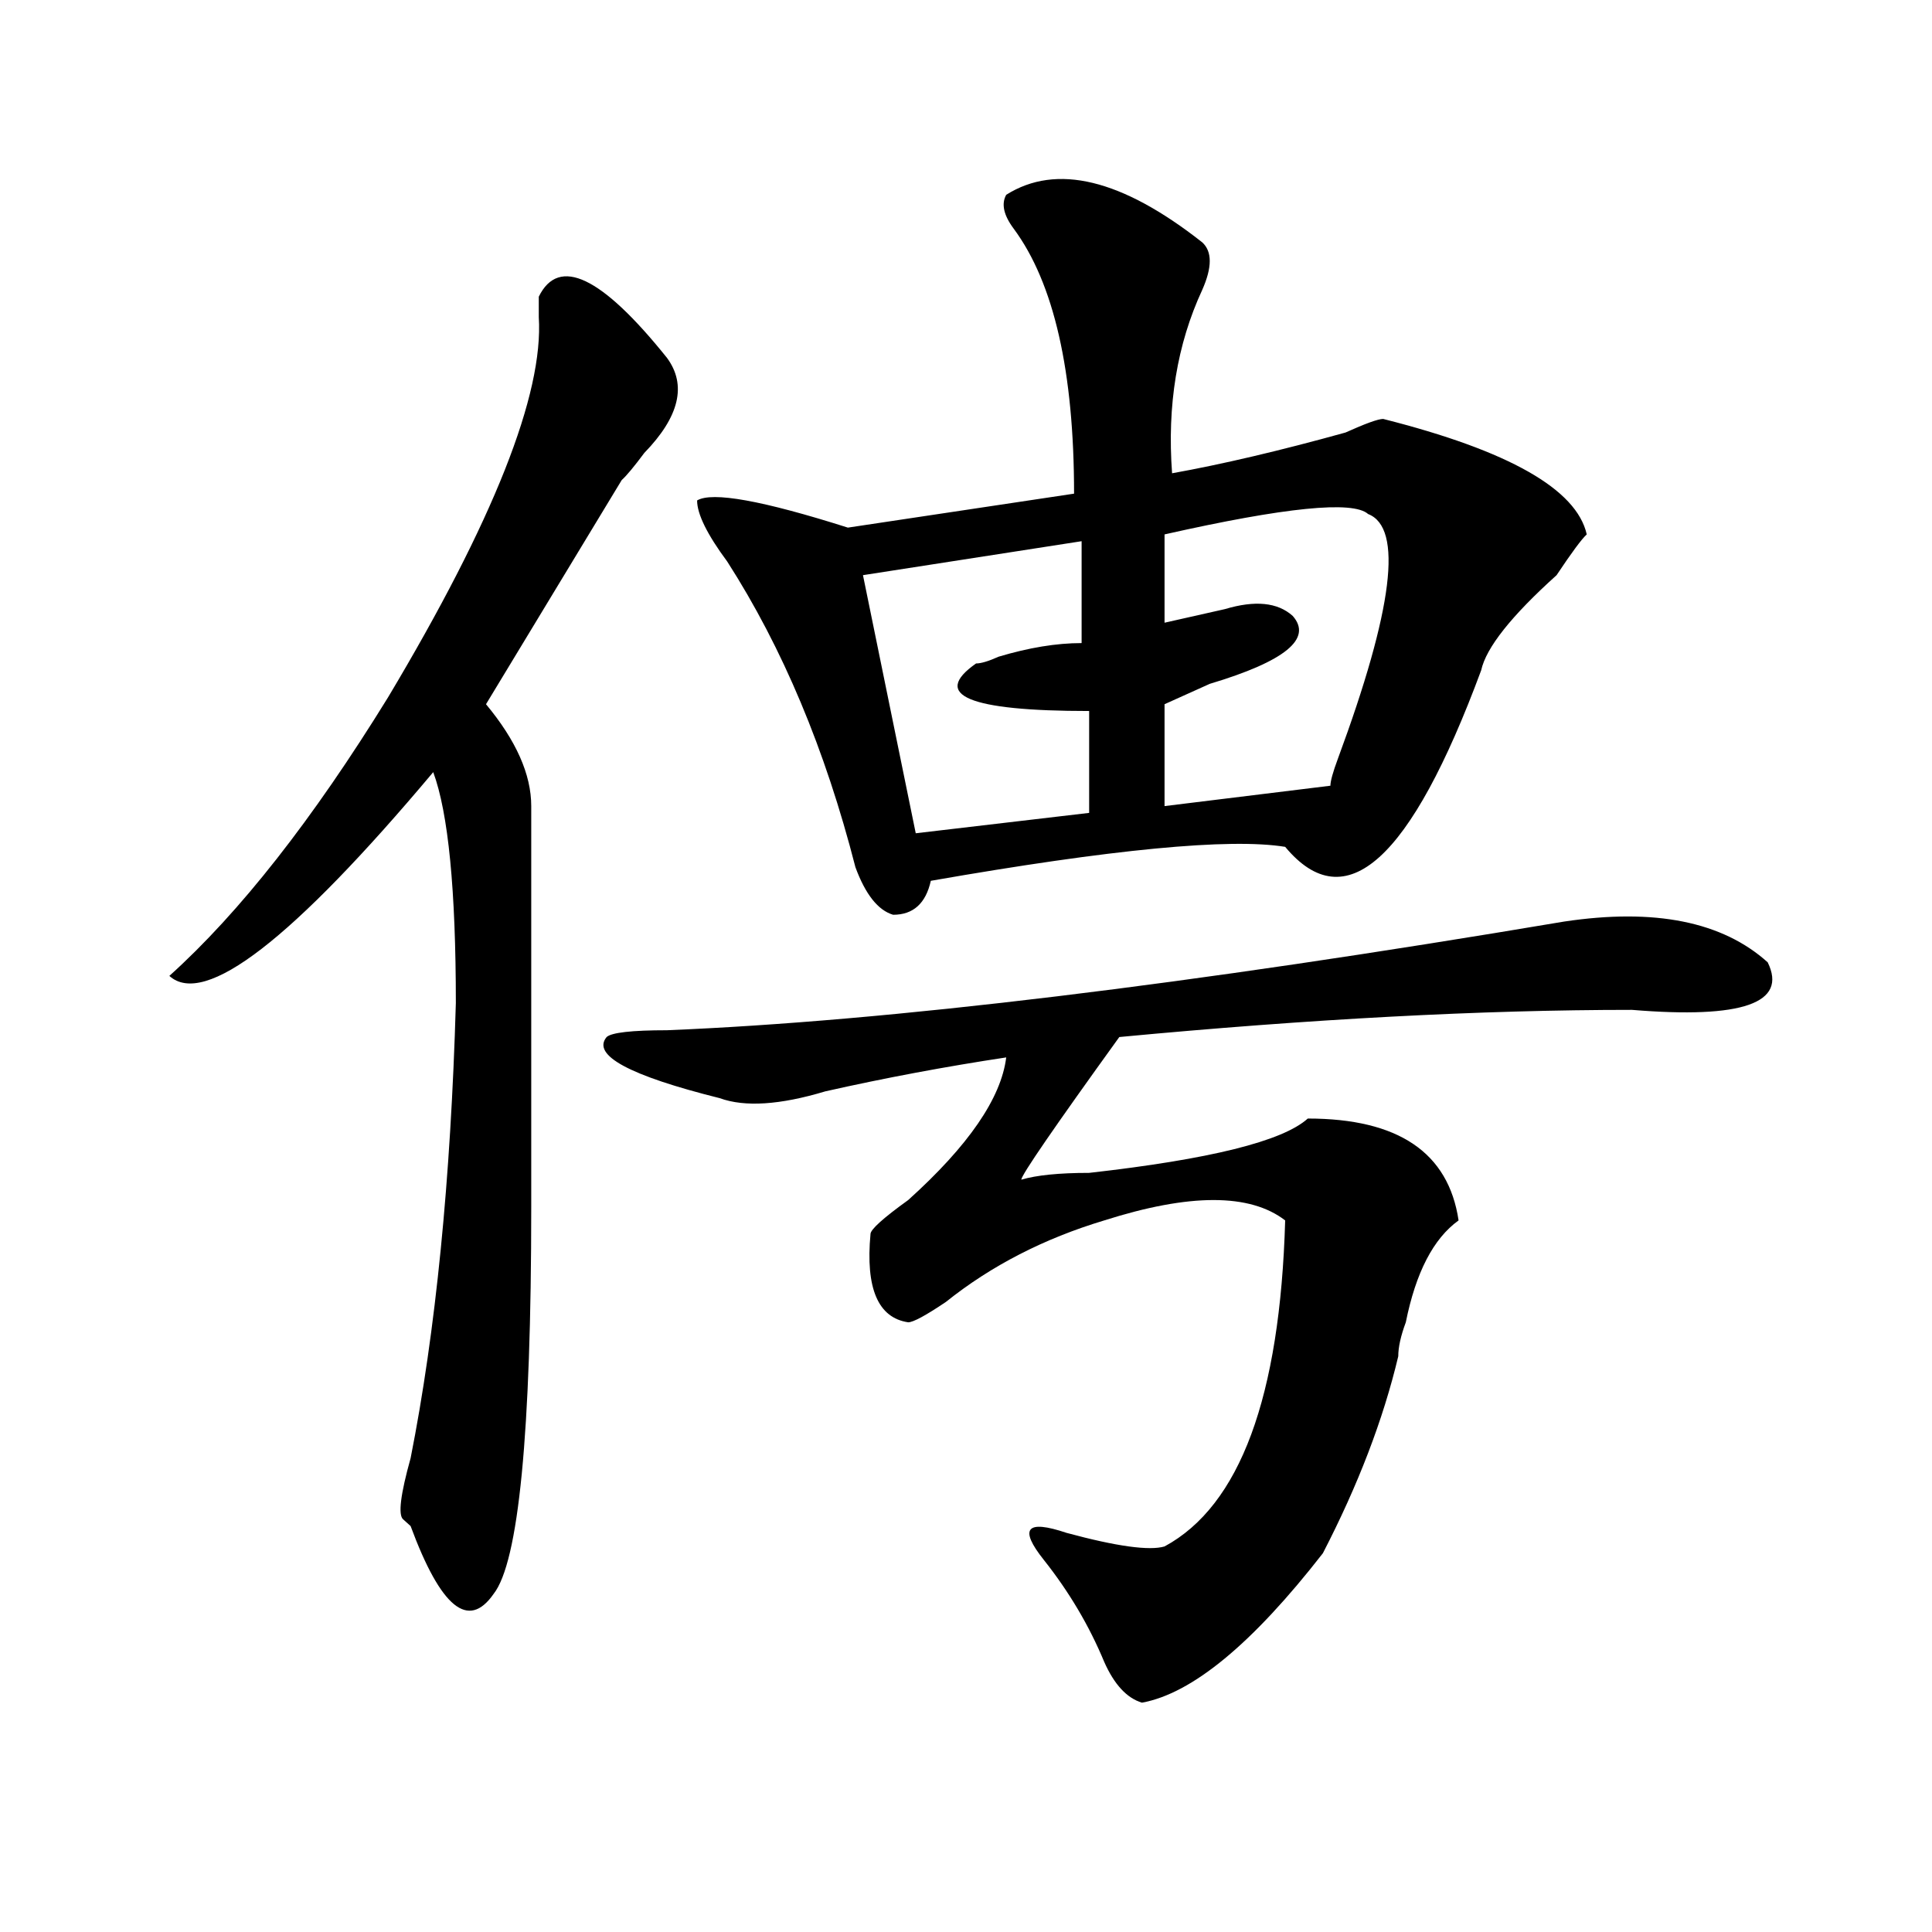
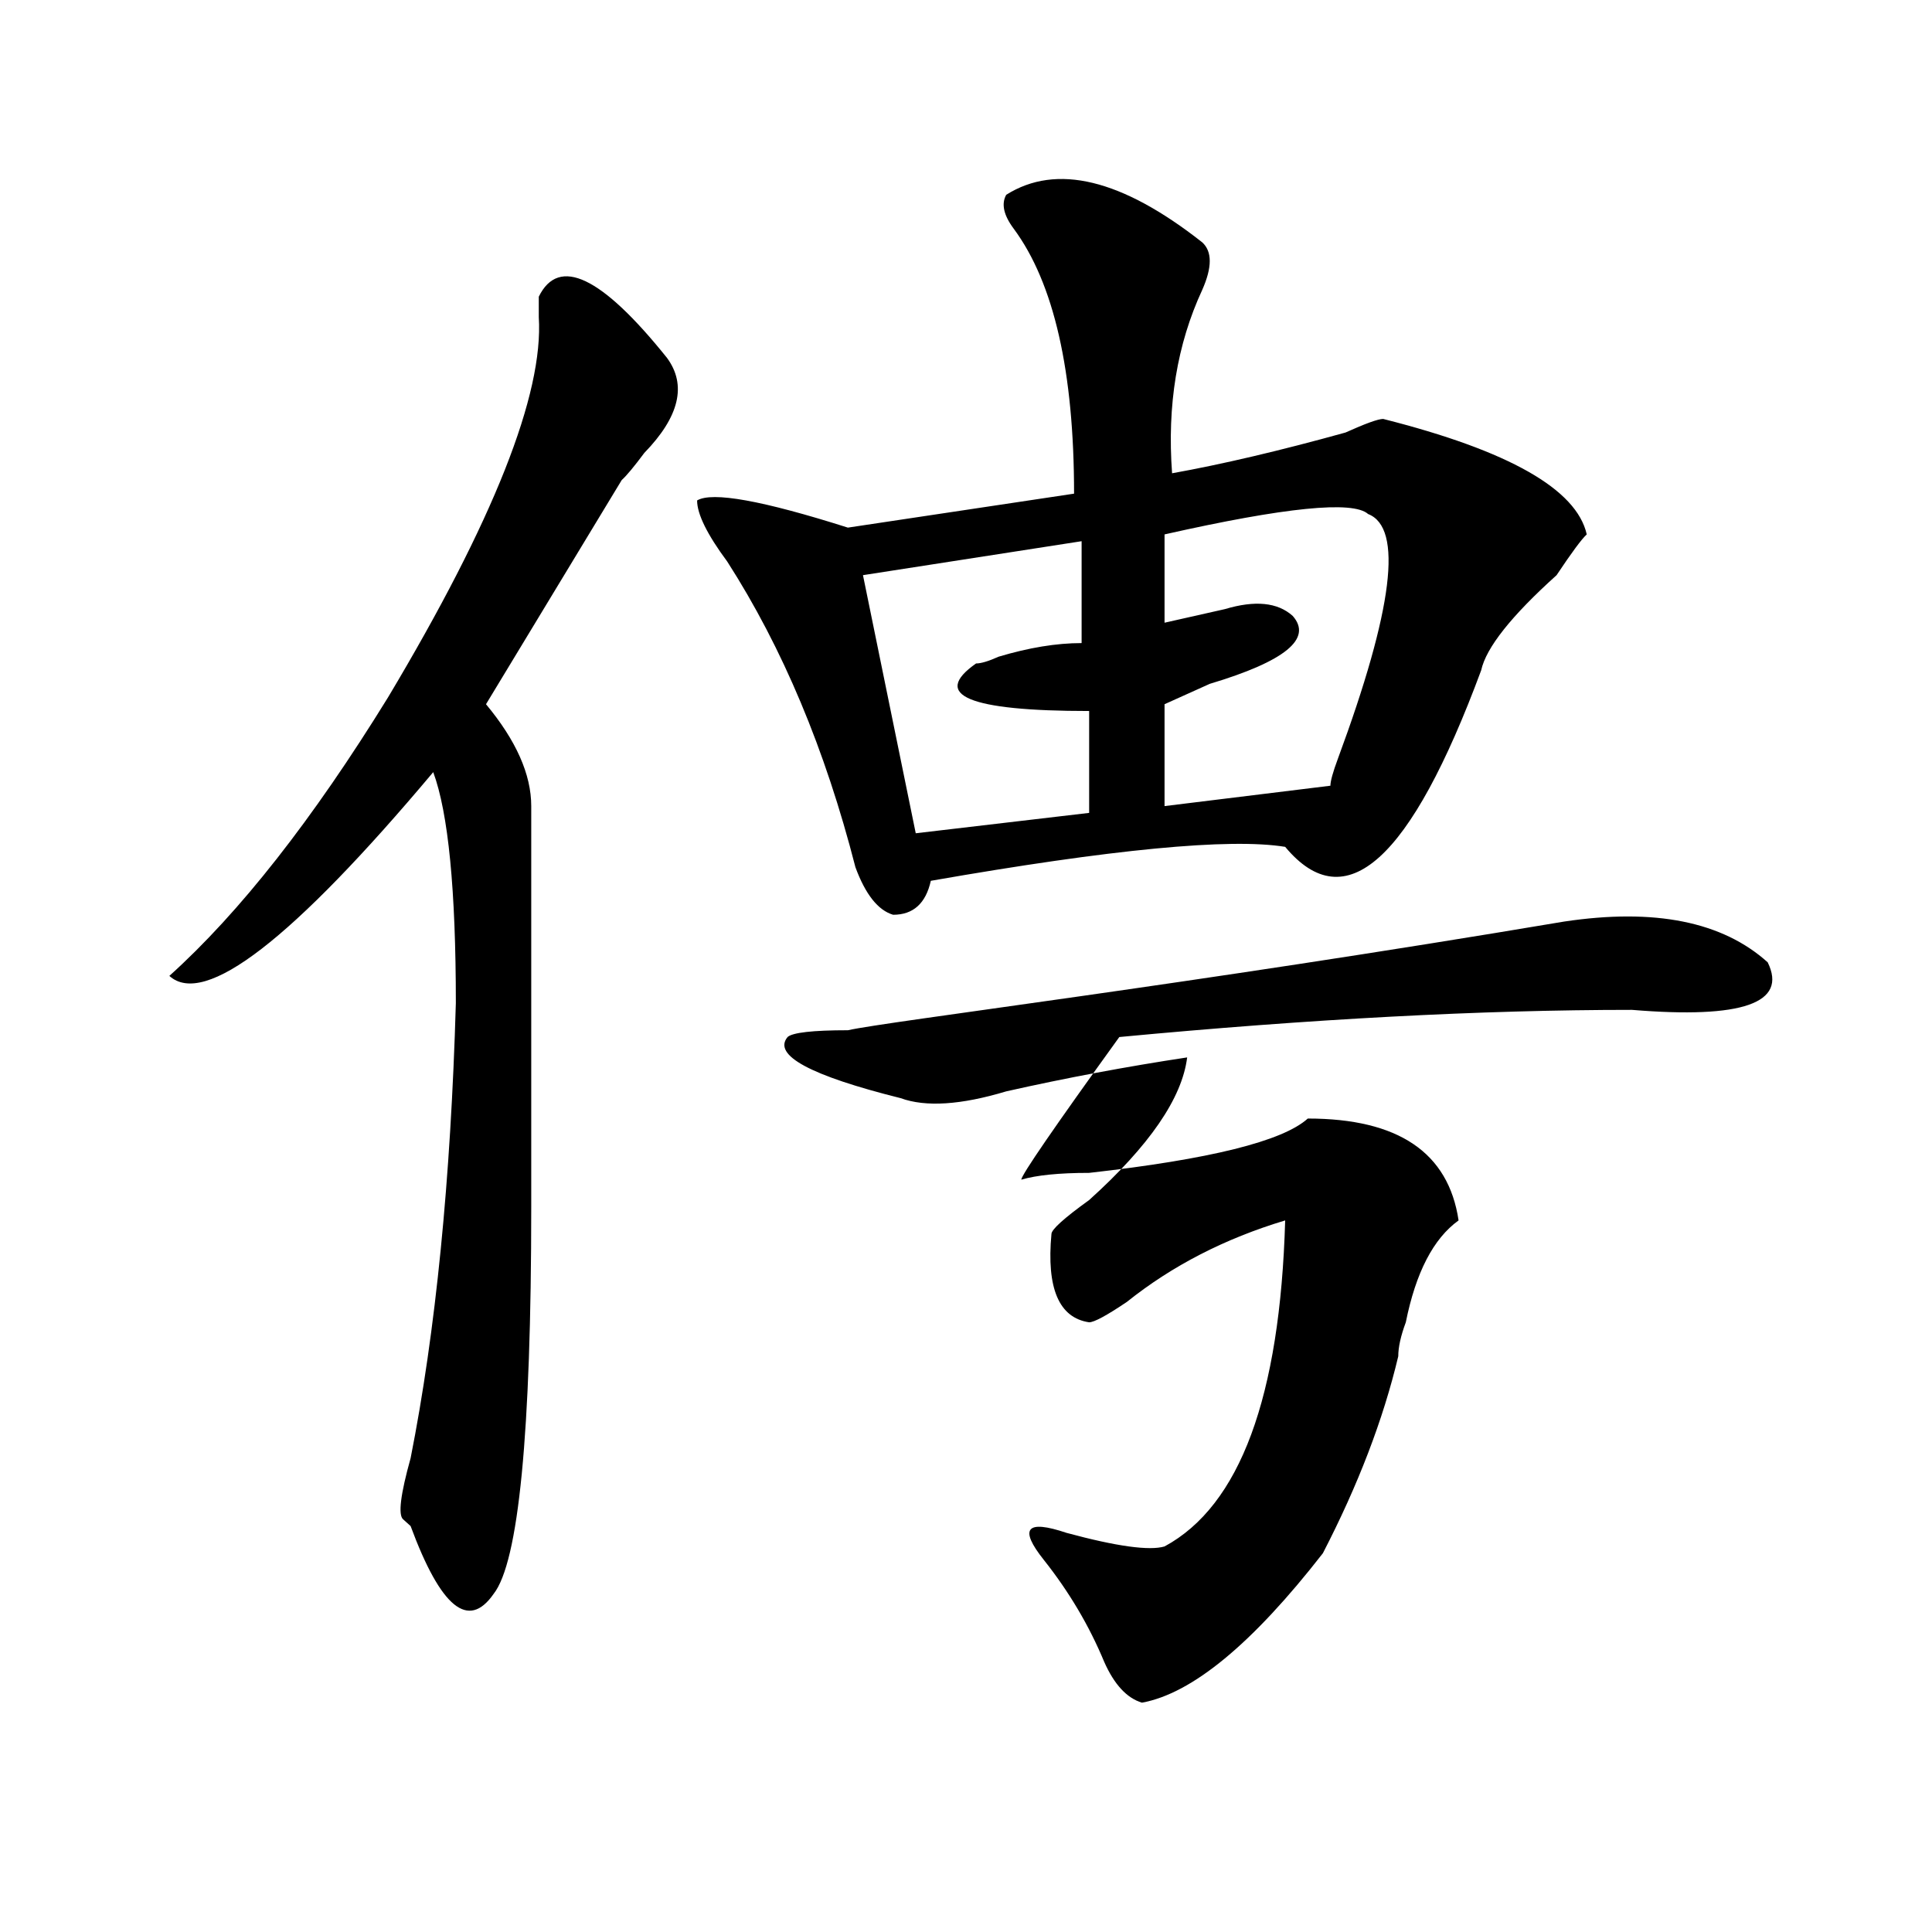
<svg xmlns="http://www.w3.org/2000/svg" version="1.1" id="图层_1" x="0px" y="0px" width="1000px" height="1000px" viewBox="0 0 1000 1000" enable-background="new 0 0 1000 1000" xml:space="preserve">
-   <path d="M345.211,185.203c10.365,14.063,6.463,30.487-11.707,49.219c-5.244,7.031-9.146,11.756-11.707,14.063  c-15.609,25.818-39.023,64.49-70.242,116.016c15.609,18.787,23.414,36.365,23.414,52.734v207.422  c0,117.225-6.524,183.966-19.512,200.391c-13.049,18.731-27.316,7.031-42.926-35.156l-3.902-3.516  c-2.622-2.307-1.342-12.854,3.902-31.641c12.987-65.588,20.792-144.141,23.414-235.547c0-58.557-3.902-98.438-11.707-119.531  C151.374,486.394,105.826,521.55,87.656,505.125c36.401-32.794,74.145-80.859,113.168-144.141  c54.633-91.406,80.607-156.994,78.047-196.875c0-4.669,0-8.185,0-10.547C289.236,132.469,311.37,143.016,345.211,185.203z   M809.59,477c46.828-7.031,81.949,0,105.363,21.094c10.365,21.094-13.049,29.334-70.242,24.609  c-78.047,0-166.521,4.725-265.359,14.063c-33.841,46.912-50.73,71.521-50.73,73.828c7.805-2.307,19.512-3.516,35.121-3.516  c62.438-7.031,100.119-16.369,113.168-28.125c46.828,0,72.803,17.578,78.047,52.734c-13.049,9.394-22.134,26.972-27.316,52.734  c-2.622,7.031-3.902,12.909-3.902,17.578c-7.805,32.85-20.854,66.797-39.023,101.953c-36.463,46.856-67.682,72.619-93.656,77.344  c-7.805-2.362-14.329-9.394-19.512-21.094c-7.805-18.787-18.231-36.365-31.219-52.734c-13.049-16.369-9.146-21.094,11.707-14.063  c25.975,7.031,42.926,9.338,50.73,7.031c39.023-21.094,59.815-77.344,62.438-168.75c-18.231-14.063-49.45-14.063-93.656,0  c-31.219,9.394-58.535,23.456-81.949,42.188c-10.427,7.031-16.951,10.547-19.512,10.547c-15.609-2.307-22.134-17.578-19.512-45.703  c0-2.307,6.463-8.185,19.512-17.578c31.219-28.125,48.108-52.734,50.73-73.828c-31.219,4.725-62.438,10.547-93.656,17.578  c-23.414,7.031-41.646,8.24-54.633,3.516c-46.828-11.7-66.34-22.247-58.535-31.641c2.561-2.307,12.987-3.516,31.219-3.516  C459.659,528.581,614.473,509.85,809.59,477z M622.277,125.438c5.183,4.725,5.183,12.909,0,24.609  c-13.049,28.125-18.231,59.766-15.609,94.922c25.975-4.669,55.913-11.7,89.754-21.094c10.365-4.669,16.89-7.031,19.512-7.031  c64.998,16.425,100.119,36.365,105.363,59.766c-2.622,2.362-7.805,9.394-15.609,21.094c-23.414,21.094-36.463,37.519-39.023,49.219  c-36.463,98.438-70.242,128.925-101.461,91.406c-28.658-4.669-89.754,1.209-183.41,17.578c-2.622,11.756-9.146,17.578-19.512,17.578  c-7.805-2.307-14.329-10.547-19.512-24.609c-15.609-60.919-37.743-113.653-66.34-158.203  c-10.427-14.063-15.609-24.609-15.609-31.641c7.805-4.669,33.779,0,78.047,14.063l117.07-17.578  c0-63.281-10.427-108.984-31.219-137.109c-5.244-7.031-6.524-12.854-3.902-17.578C546.791,84.459,580.632,92.644,622.277,125.438z   M559.84,280.125l-113.168,17.578l27.316,133.594l89.754-10.547v-52.734c-62.438,0-81.949-8.185-58.535-24.609  c2.561,0,6.463-1.153,11.707-3.516c15.609-4.669,29.877-7.031,42.926-7.031V280.125z M708.129,266.063  c-7.805-7.031-42.926-3.516-105.363,10.547v45.703c10.365-2.307,20.792-4.669,31.219-7.031c15.609-4.669,27.316-3.516,35.121,3.516  c10.365,11.756-3.902,23.456-42.926,35.156c-10.427,4.725-18.231,8.24-23.414,10.547v52.734l85.852-10.547  c0-2.307,1.28-7.031,3.902-14.063C721.116,315.281,726.299,273.094,708.129,266.063z" />
+   <path d="M345.211,185.203c10.365,14.063,6.463,30.487-11.707,49.219c-5.244,7.031-9.146,11.756-11.707,14.063  c-15.609,25.818-39.023,64.49-70.242,116.016c15.609,18.787,23.414,36.365,23.414,52.734v207.422  c0,117.225-6.524,183.966-19.512,200.391c-13.049,18.731-27.316,7.031-42.926-35.156l-3.902-3.516  c-2.622-2.307-1.342-12.854,3.902-31.641c12.987-65.588,20.792-144.141,23.414-235.547c0-58.557-3.902-98.438-11.707-119.531  C151.374,486.394,105.826,521.55,87.656,505.125c36.401-32.794,74.145-80.859,113.168-144.141  c54.633-91.406,80.607-156.994,78.047-196.875c0-4.669,0-8.185,0-10.547C289.236,132.469,311.37,143.016,345.211,185.203z   M809.59,477c46.828-7.031,81.949,0,105.363,21.094c10.365,21.094-13.049,29.334-70.242,24.609  c-78.047,0-166.521,4.725-265.359,14.063c-33.841,46.912-50.73,71.521-50.73,73.828c7.805-2.307,19.512-3.516,35.121-3.516  c62.438-7.031,100.119-16.369,113.168-28.125c46.828,0,72.803,17.578,78.047,52.734c-13.049,9.394-22.134,26.972-27.316,52.734  c-2.622,7.031-3.902,12.909-3.902,17.578c-7.805,32.85-20.854,66.797-39.023,101.953c-36.463,46.856-67.682,72.619-93.656,77.344  c-7.805-2.362-14.329-9.394-19.512-21.094c-7.805-18.787-18.231-36.365-31.219-52.734c-13.049-16.369-9.146-21.094,11.707-14.063  c25.975,7.031,42.926,9.338,50.73,7.031c39.023-21.094,59.815-77.344,62.438-168.75c-31.219,9.394-58.535,23.456-81.949,42.188c-10.427,7.031-16.951,10.547-19.512,10.547c-15.609-2.307-22.134-17.578-19.512-45.703  c0-2.307,6.463-8.185,19.512-17.578c31.219-28.125,48.108-52.734,50.73-73.828c-31.219,4.725-62.438,10.547-93.656,17.578  c-23.414,7.031-41.646,8.24-54.633,3.516c-46.828-11.7-66.34-22.247-58.535-31.641c2.561-2.307,12.987-3.516,31.219-3.516  C459.659,528.581,614.473,509.85,809.59,477z M622.277,125.438c5.183,4.725,5.183,12.909,0,24.609  c-13.049,28.125-18.231,59.766-15.609,94.922c25.975-4.669,55.913-11.7,89.754-21.094c10.365-4.669,16.89-7.031,19.512-7.031  c64.998,16.425,100.119,36.365,105.363,59.766c-2.622,2.362-7.805,9.394-15.609,21.094c-23.414,21.094-36.463,37.519-39.023,49.219  c-36.463,98.438-70.242,128.925-101.461,91.406c-28.658-4.669-89.754,1.209-183.41,17.578c-2.622,11.756-9.146,17.578-19.512,17.578  c-7.805-2.307-14.329-10.547-19.512-24.609c-15.609-60.919-37.743-113.653-66.34-158.203  c-10.427-14.063-15.609-24.609-15.609-31.641c7.805-4.669,33.779,0,78.047,14.063l117.07-17.578  c0-63.281-10.427-108.984-31.219-137.109c-5.244-7.031-6.524-12.854-3.902-17.578C546.791,84.459,580.632,92.644,622.277,125.438z   M559.84,280.125l-113.168,17.578l27.316,133.594l89.754-10.547v-52.734c-62.438,0-81.949-8.185-58.535-24.609  c2.561,0,6.463-1.153,11.707-3.516c15.609-4.669,29.877-7.031,42.926-7.031V280.125z M708.129,266.063  c-7.805-7.031-42.926-3.516-105.363,10.547v45.703c10.365-2.307,20.792-4.669,31.219-7.031c15.609-4.669,27.316-3.516,35.121,3.516  c10.365,11.756-3.902,23.456-42.926,35.156c-10.427,4.725-18.231,8.24-23.414,10.547v52.734l85.852-10.547  c0-2.307,1.28-7.031,3.902-14.063C721.116,315.281,726.299,273.094,708.129,266.063z" />
</svg>